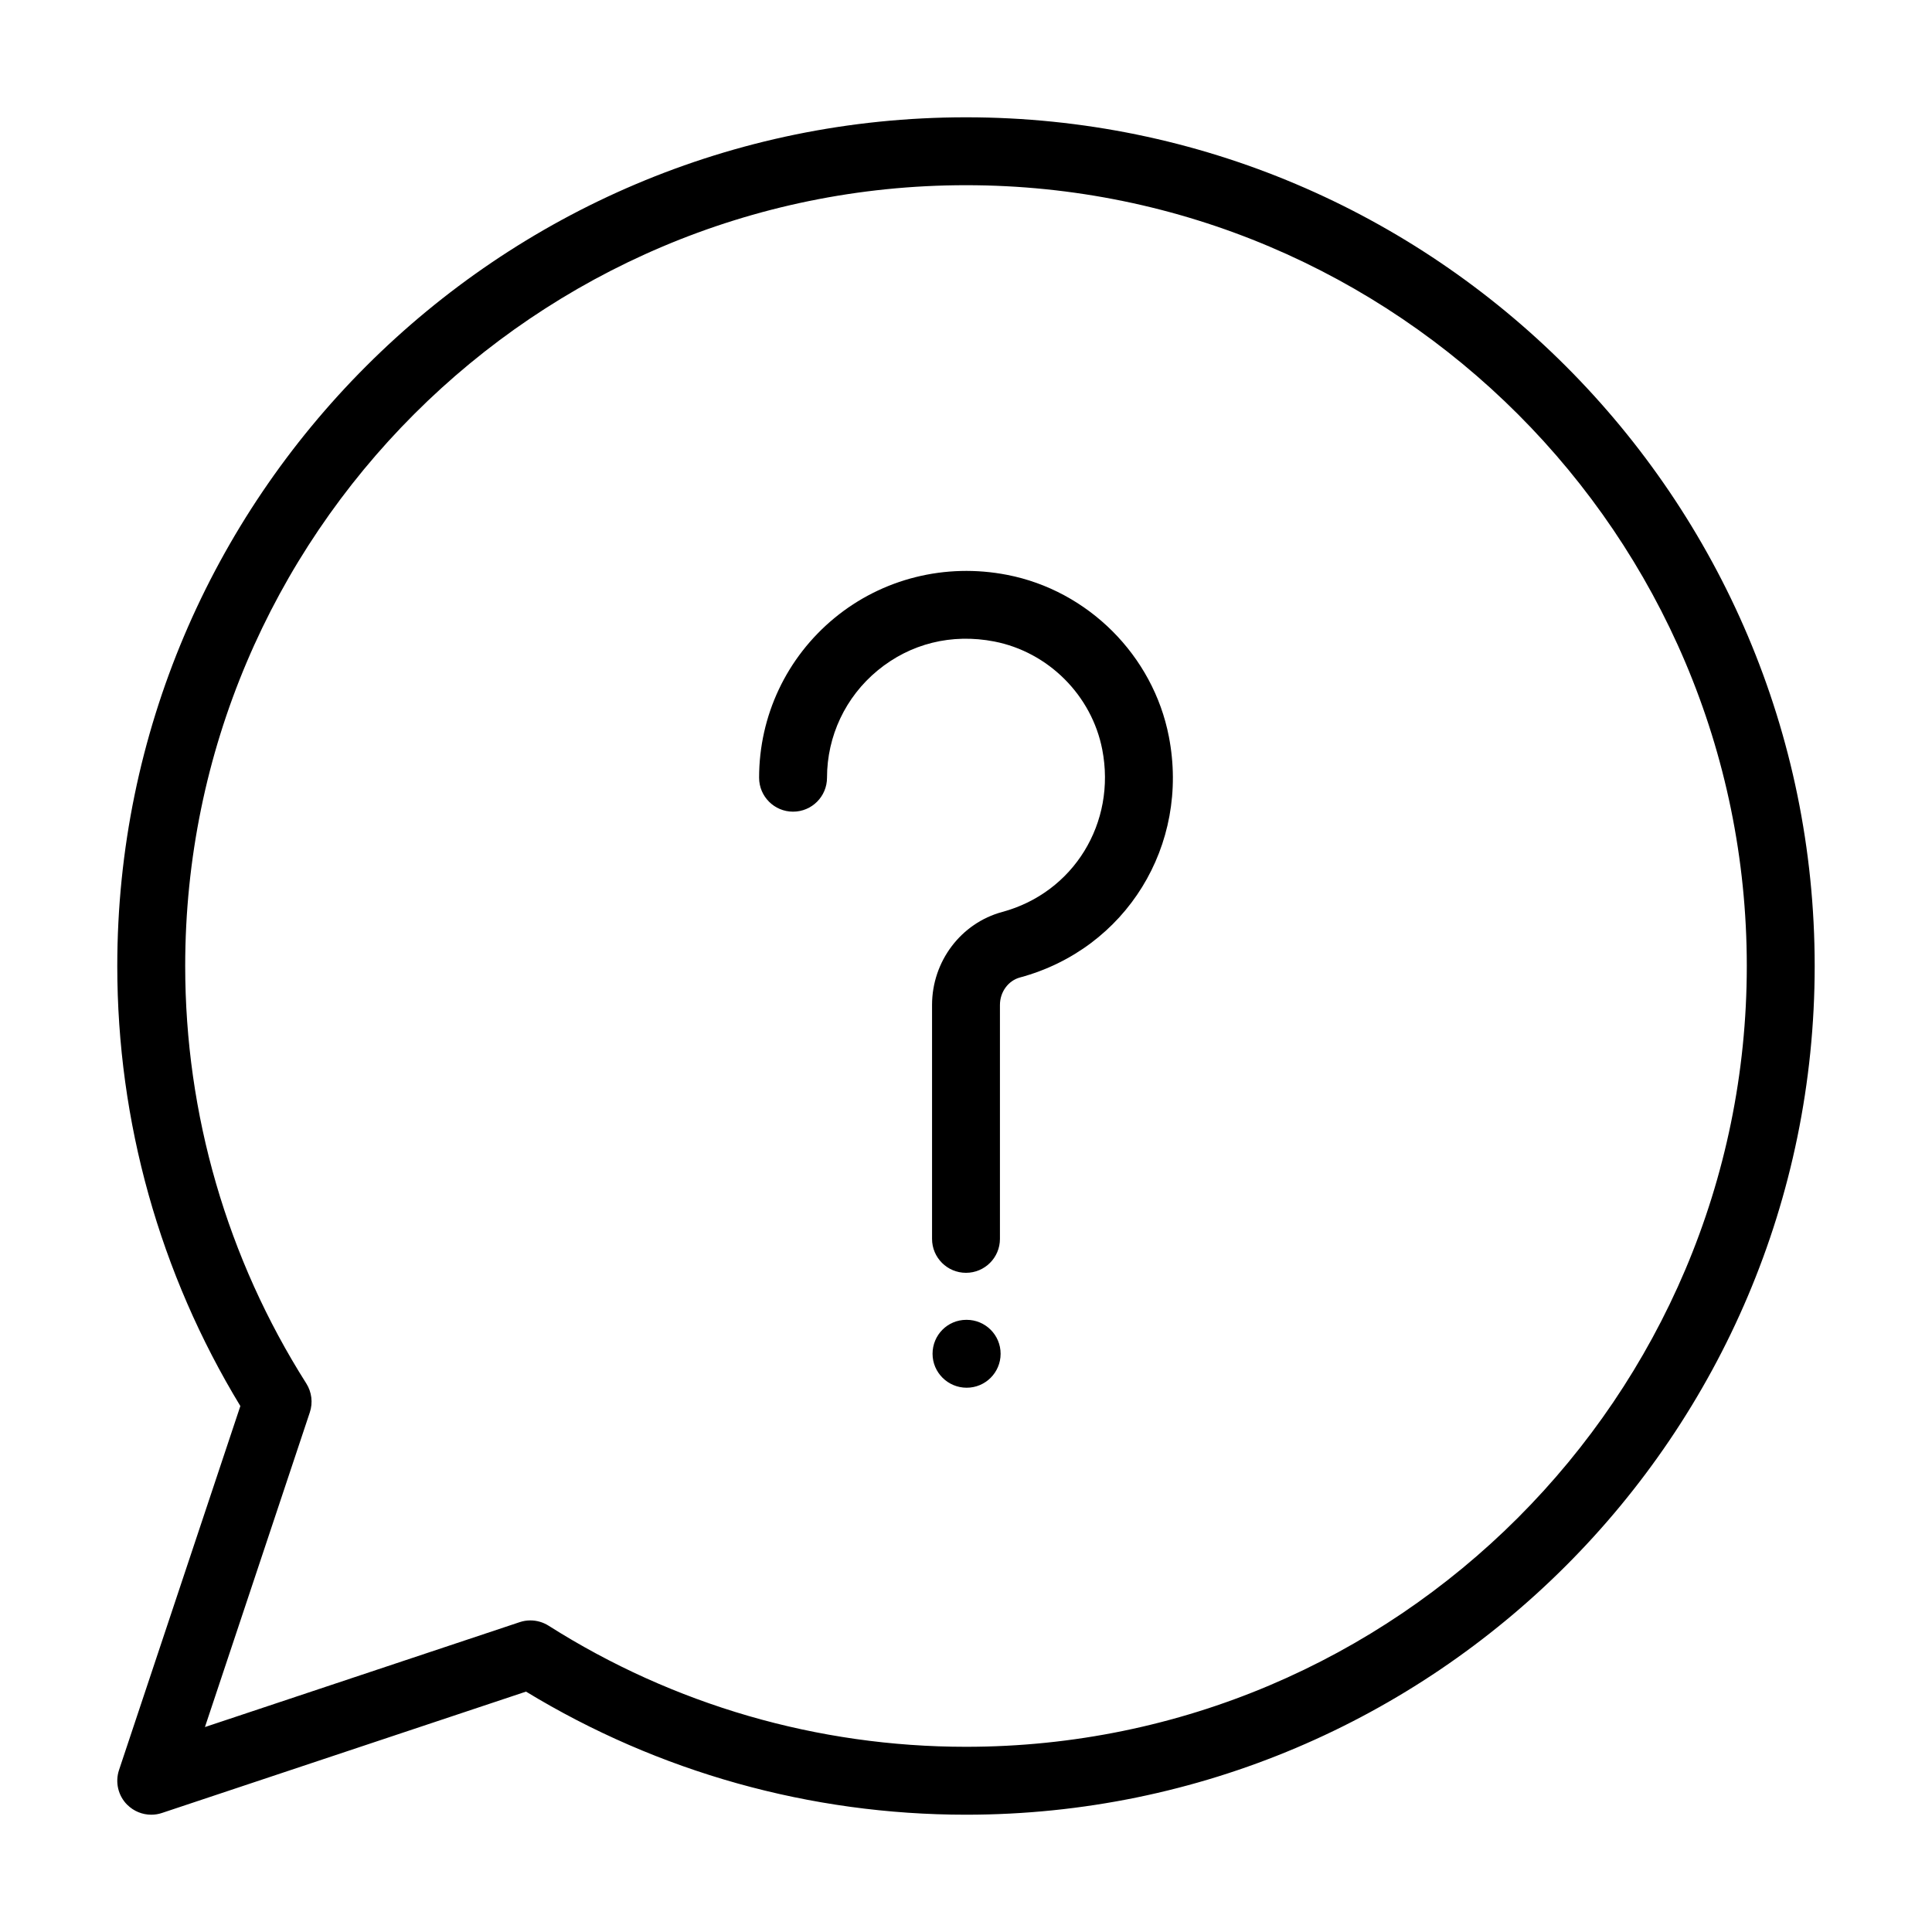
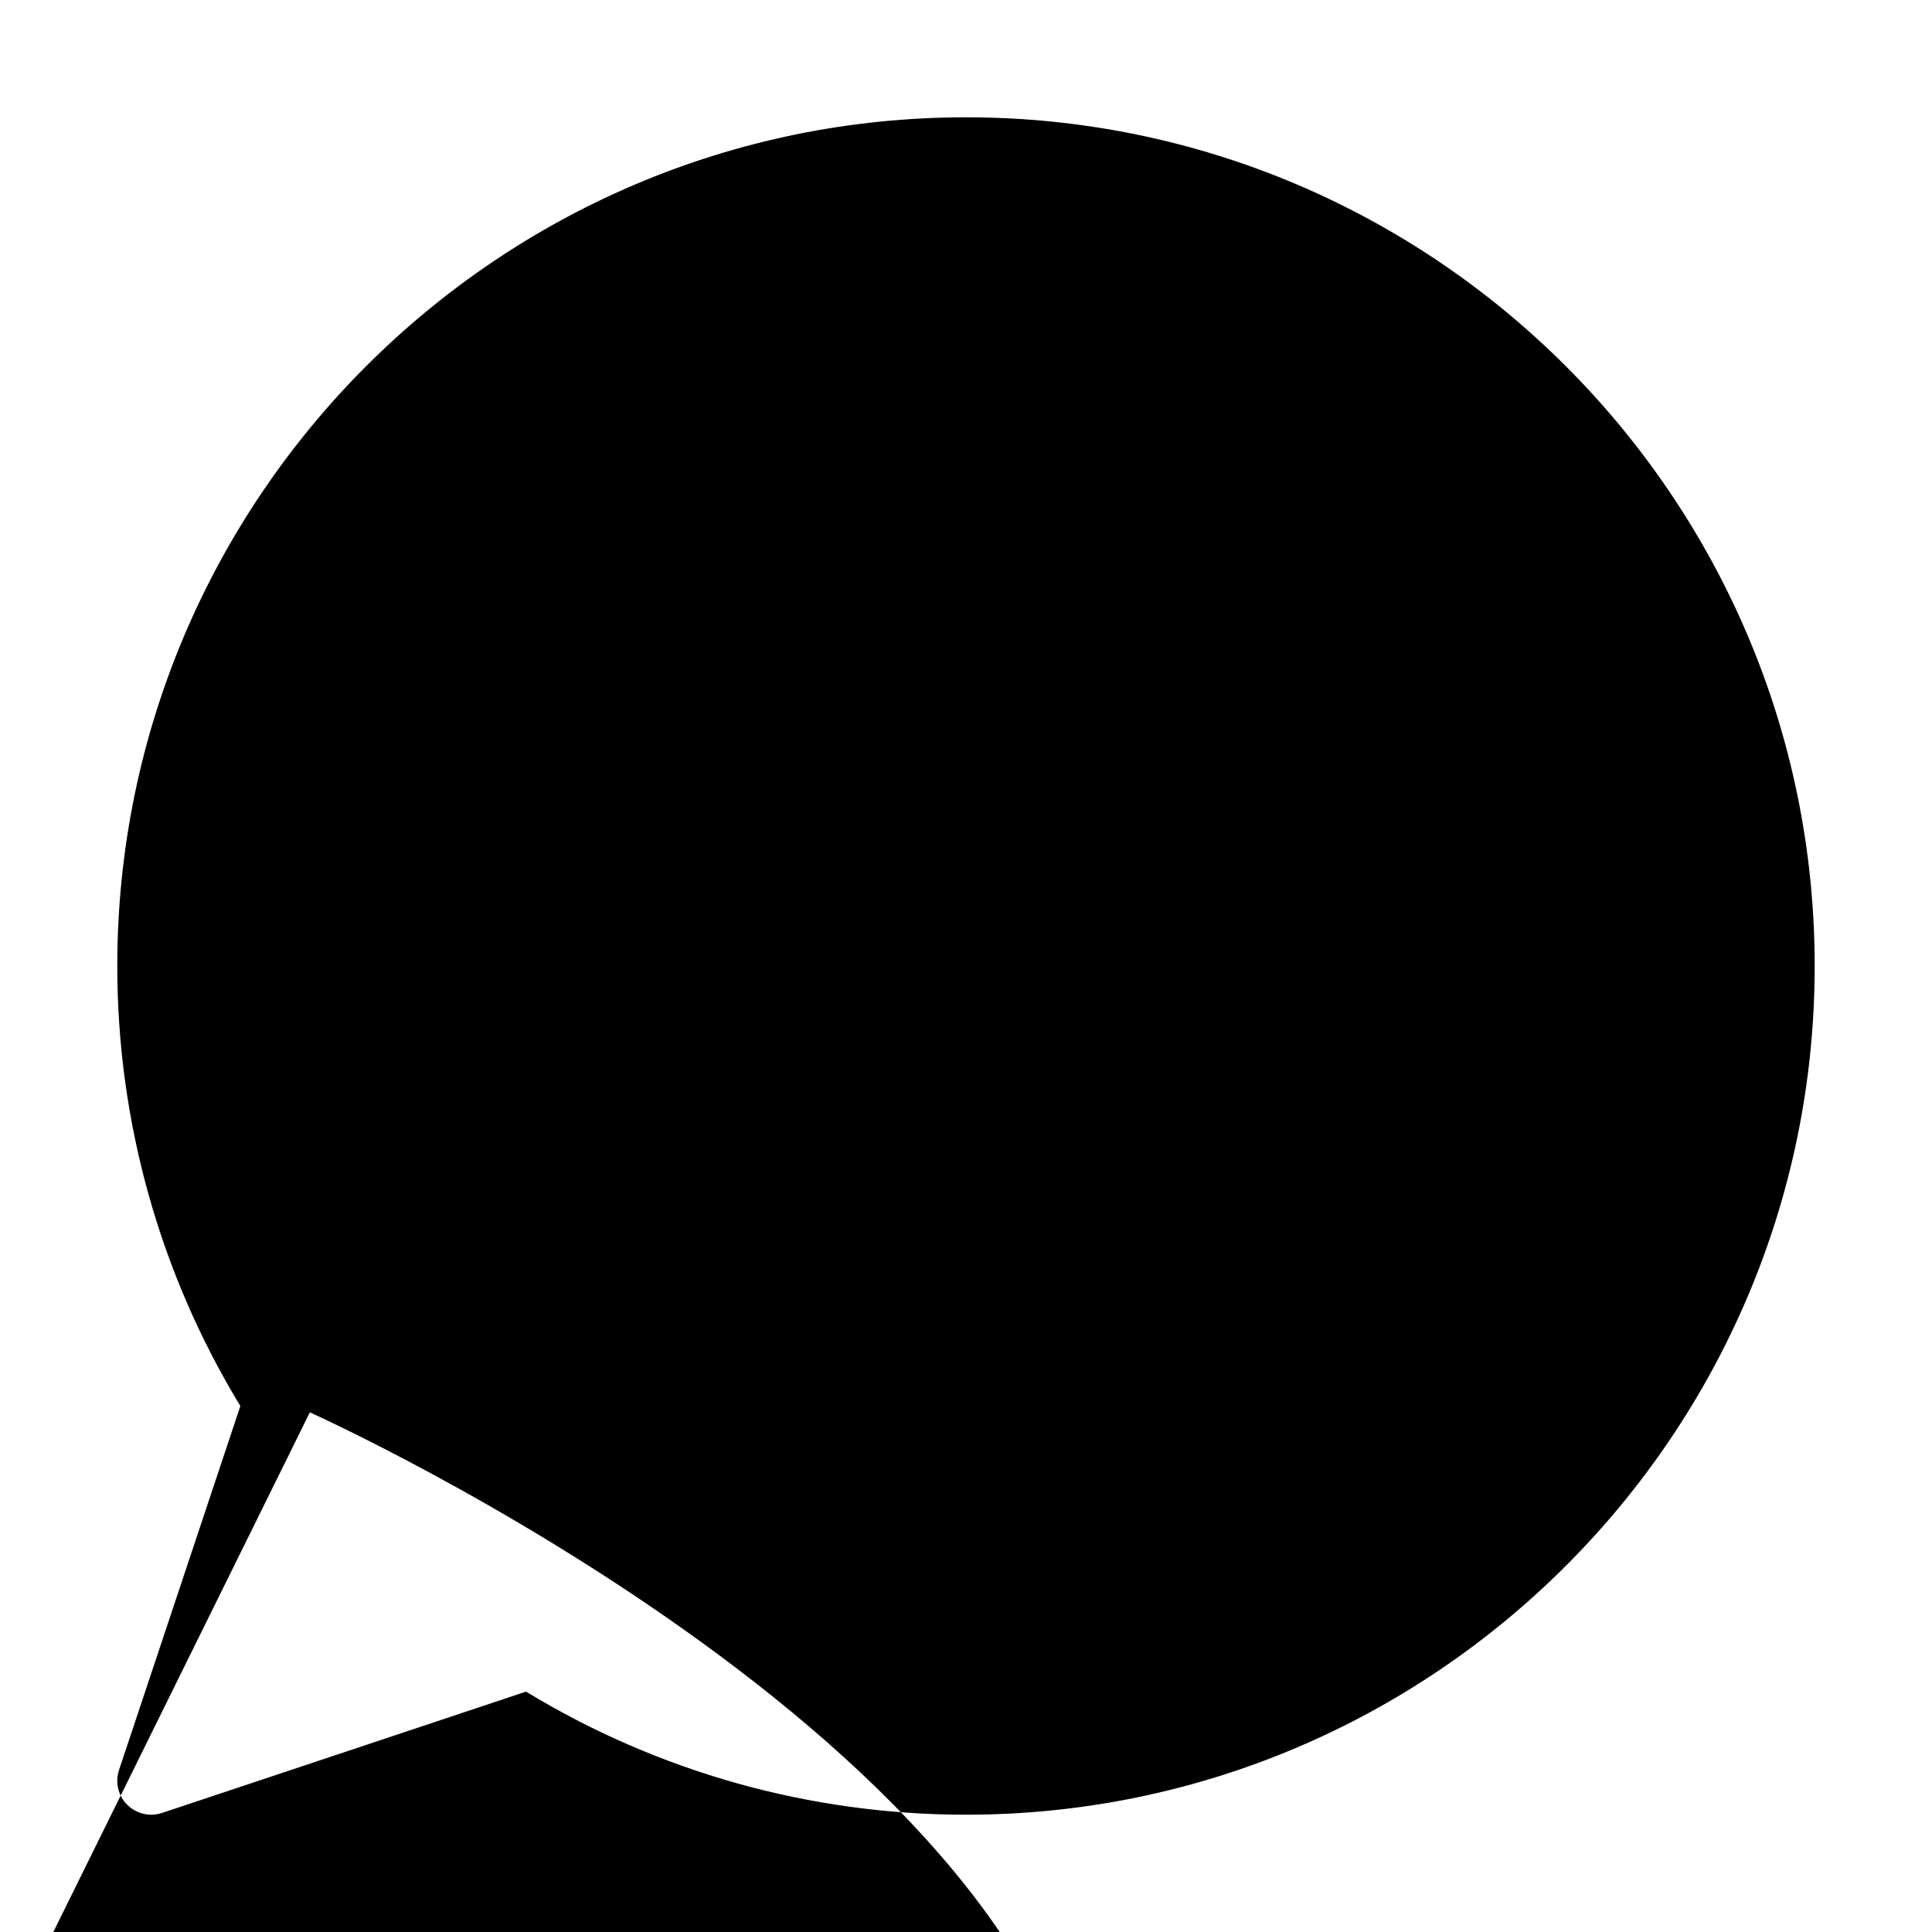
<svg xmlns="http://www.w3.org/2000/svg" fill="#000000" width="800px" height="800px" version="1.1" viewBox="144 144 512 512">
  <g>
-     <path d="m177.72 622.28c1.715 1.715 4.016 2.637 6.363 2.637 0.953 0 1.91-0.148 2.848-0.465l96.469-32.156c35.125 21.355 75.352 32.621 116.6 32.621 124.02 0 224.91-100.89 224.91-224.91s-100.89-224.92-224.91-224.92-224.92 100.9-224.92 224.92c0 41.25 11.262 81.461 32.617 116.61l-32.156 96.465c-1.074 3.234-0.234 6.801 2.176 9.207zm48.387-103.99c0.855-2.566 0.508-5.375-0.938-7.66-20.996-33.113-32.09-71.367-32.09-110.63 0-114.1 92.824-206.92 206.92-206.92s206.92 92.82 206.92 206.92c0 114.1-92.828 206.92-206.92 206.92-39.273 0-77.523-11.098-110.62-32.094-1.457-0.922-3.133-1.398-4.82-1.398-0.957 0-1.914 0.148-2.848 0.465l-83.402 27.797z" />
+     <path d="m177.72 622.28c1.715 1.715 4.016 2.637 6.363 2.637 0.953 0 1.91-0.148 2.848-0.465l96.469-32.156c35.125 21.355 75.352 32.621 116.6 32.621 124.02 0 224.91-100.89 224.91-224.91s-100.89-224.92-224.91-224.92-224.92 100.9-224.92 224.92c0 41.25 11.262 81.461 32.617 116.61l-32.156 96.465c-1.074 3.234-0.234 6.801 2.176 9.207zm48.387-103.99s206.92 92.82 206.92 206.92c0 114.1-92.828 206.92-206.92 206.92-39.273 0-77.523-11.098-110.62-32.094-1.457-0.922-3.133-1.398-4.82-1.398-0.957 0-1.914 0.148-2.848 0.465l-83.402 27.797z" />
    <path d="m354.17 359.1c4.969 0 8.996-4.023 8.996-8.996 0-11.035 4.894-21.402 13.422-28.43 8.66-7.133 19.613-9.859 30.895-7.672 14.332 2.785 25.84 14.285 28.625 28.625 3.777 19.441-7.606 37.945-26.477 43.043-10.965 2.957-18.629 13.105-18.629 24.66v61.984c0 4.973 4.027 8.996 8.996 8.996s8.996-4.023 8.996-8.996v-61.984c0-3.445 2.191-6.449 5.328-7.293 28.082-7.582 45.039-35.027 39.438-63.836-4.164-21.465-21.391-38.691-42.852-42.855-16.402-3.188-33.082 0.984-45.77 11.438-12.691 10.465-19.969 25.891-19.969 42.32 0.004 4.973 4.031 8.996 9 8.996z" />
-     <path d="m400.18 493.77h-0.094c-4.969 0-8.949 4.023-8.949 8.996s4.07 8.996 9.039 8.996 8.996-4.023 8.996-8.996c0.004-4.973-4.023-8.996-8.992-8.996z" />
  </g>
</svg>